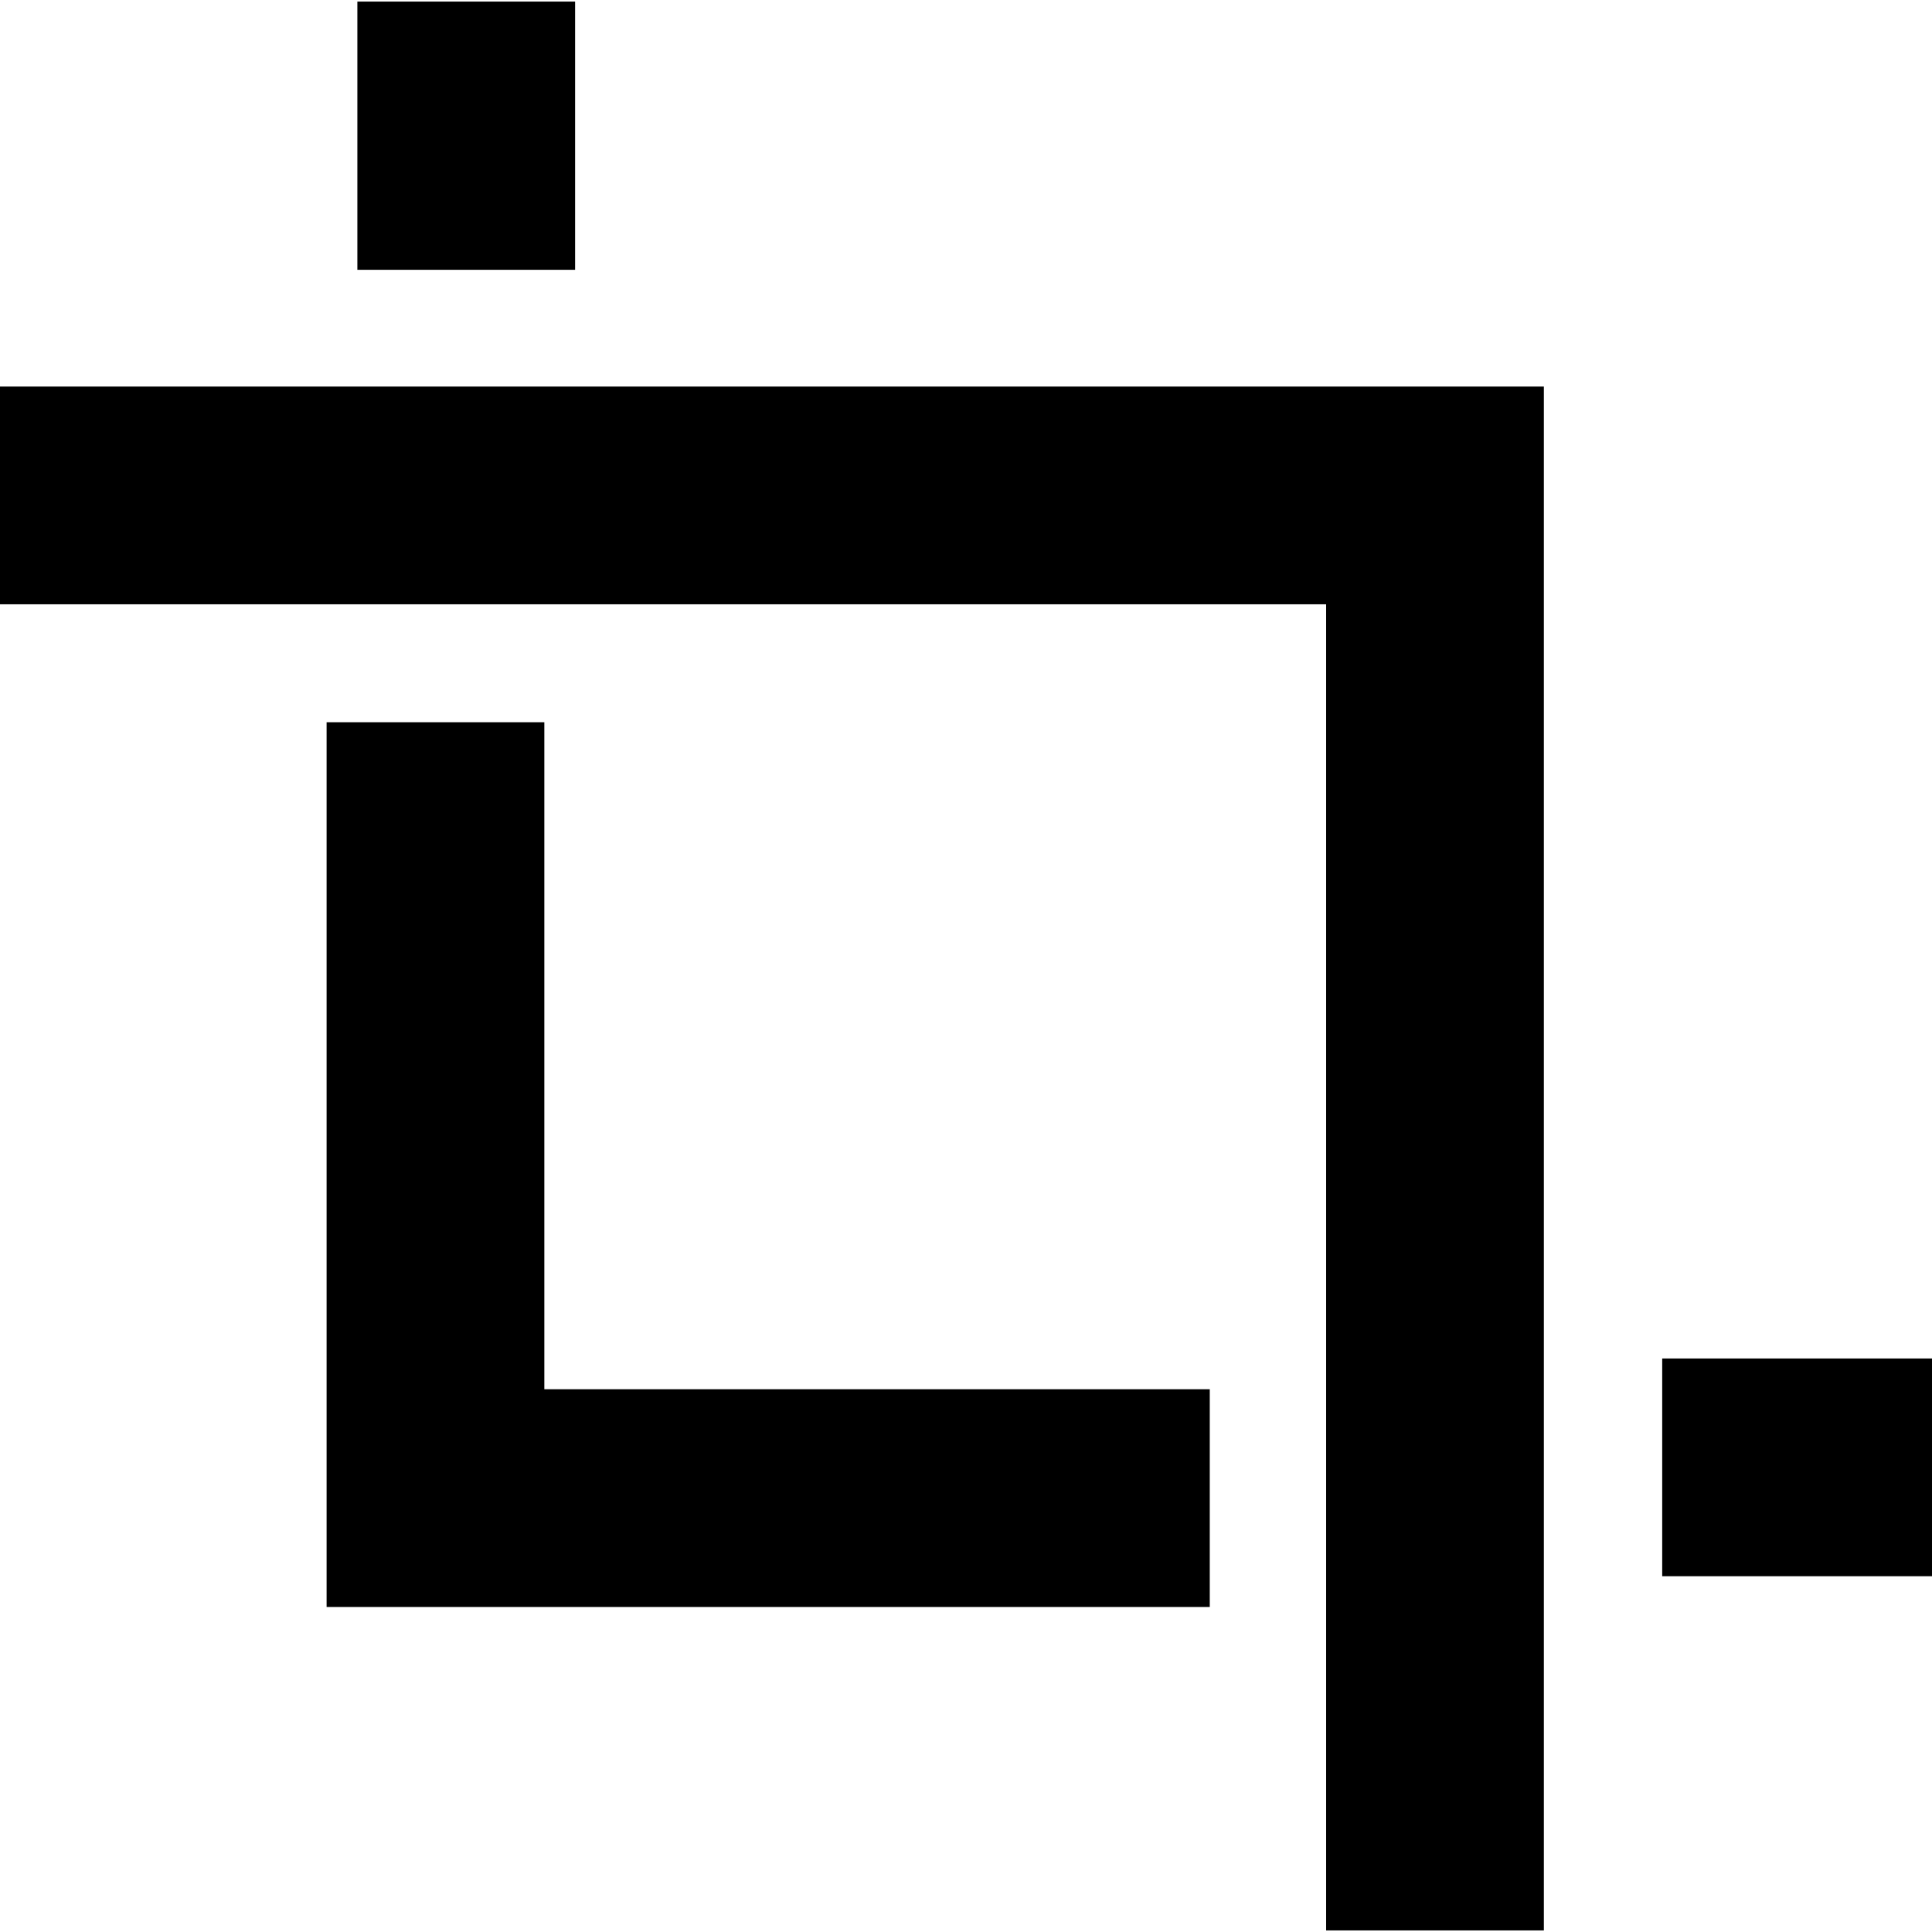
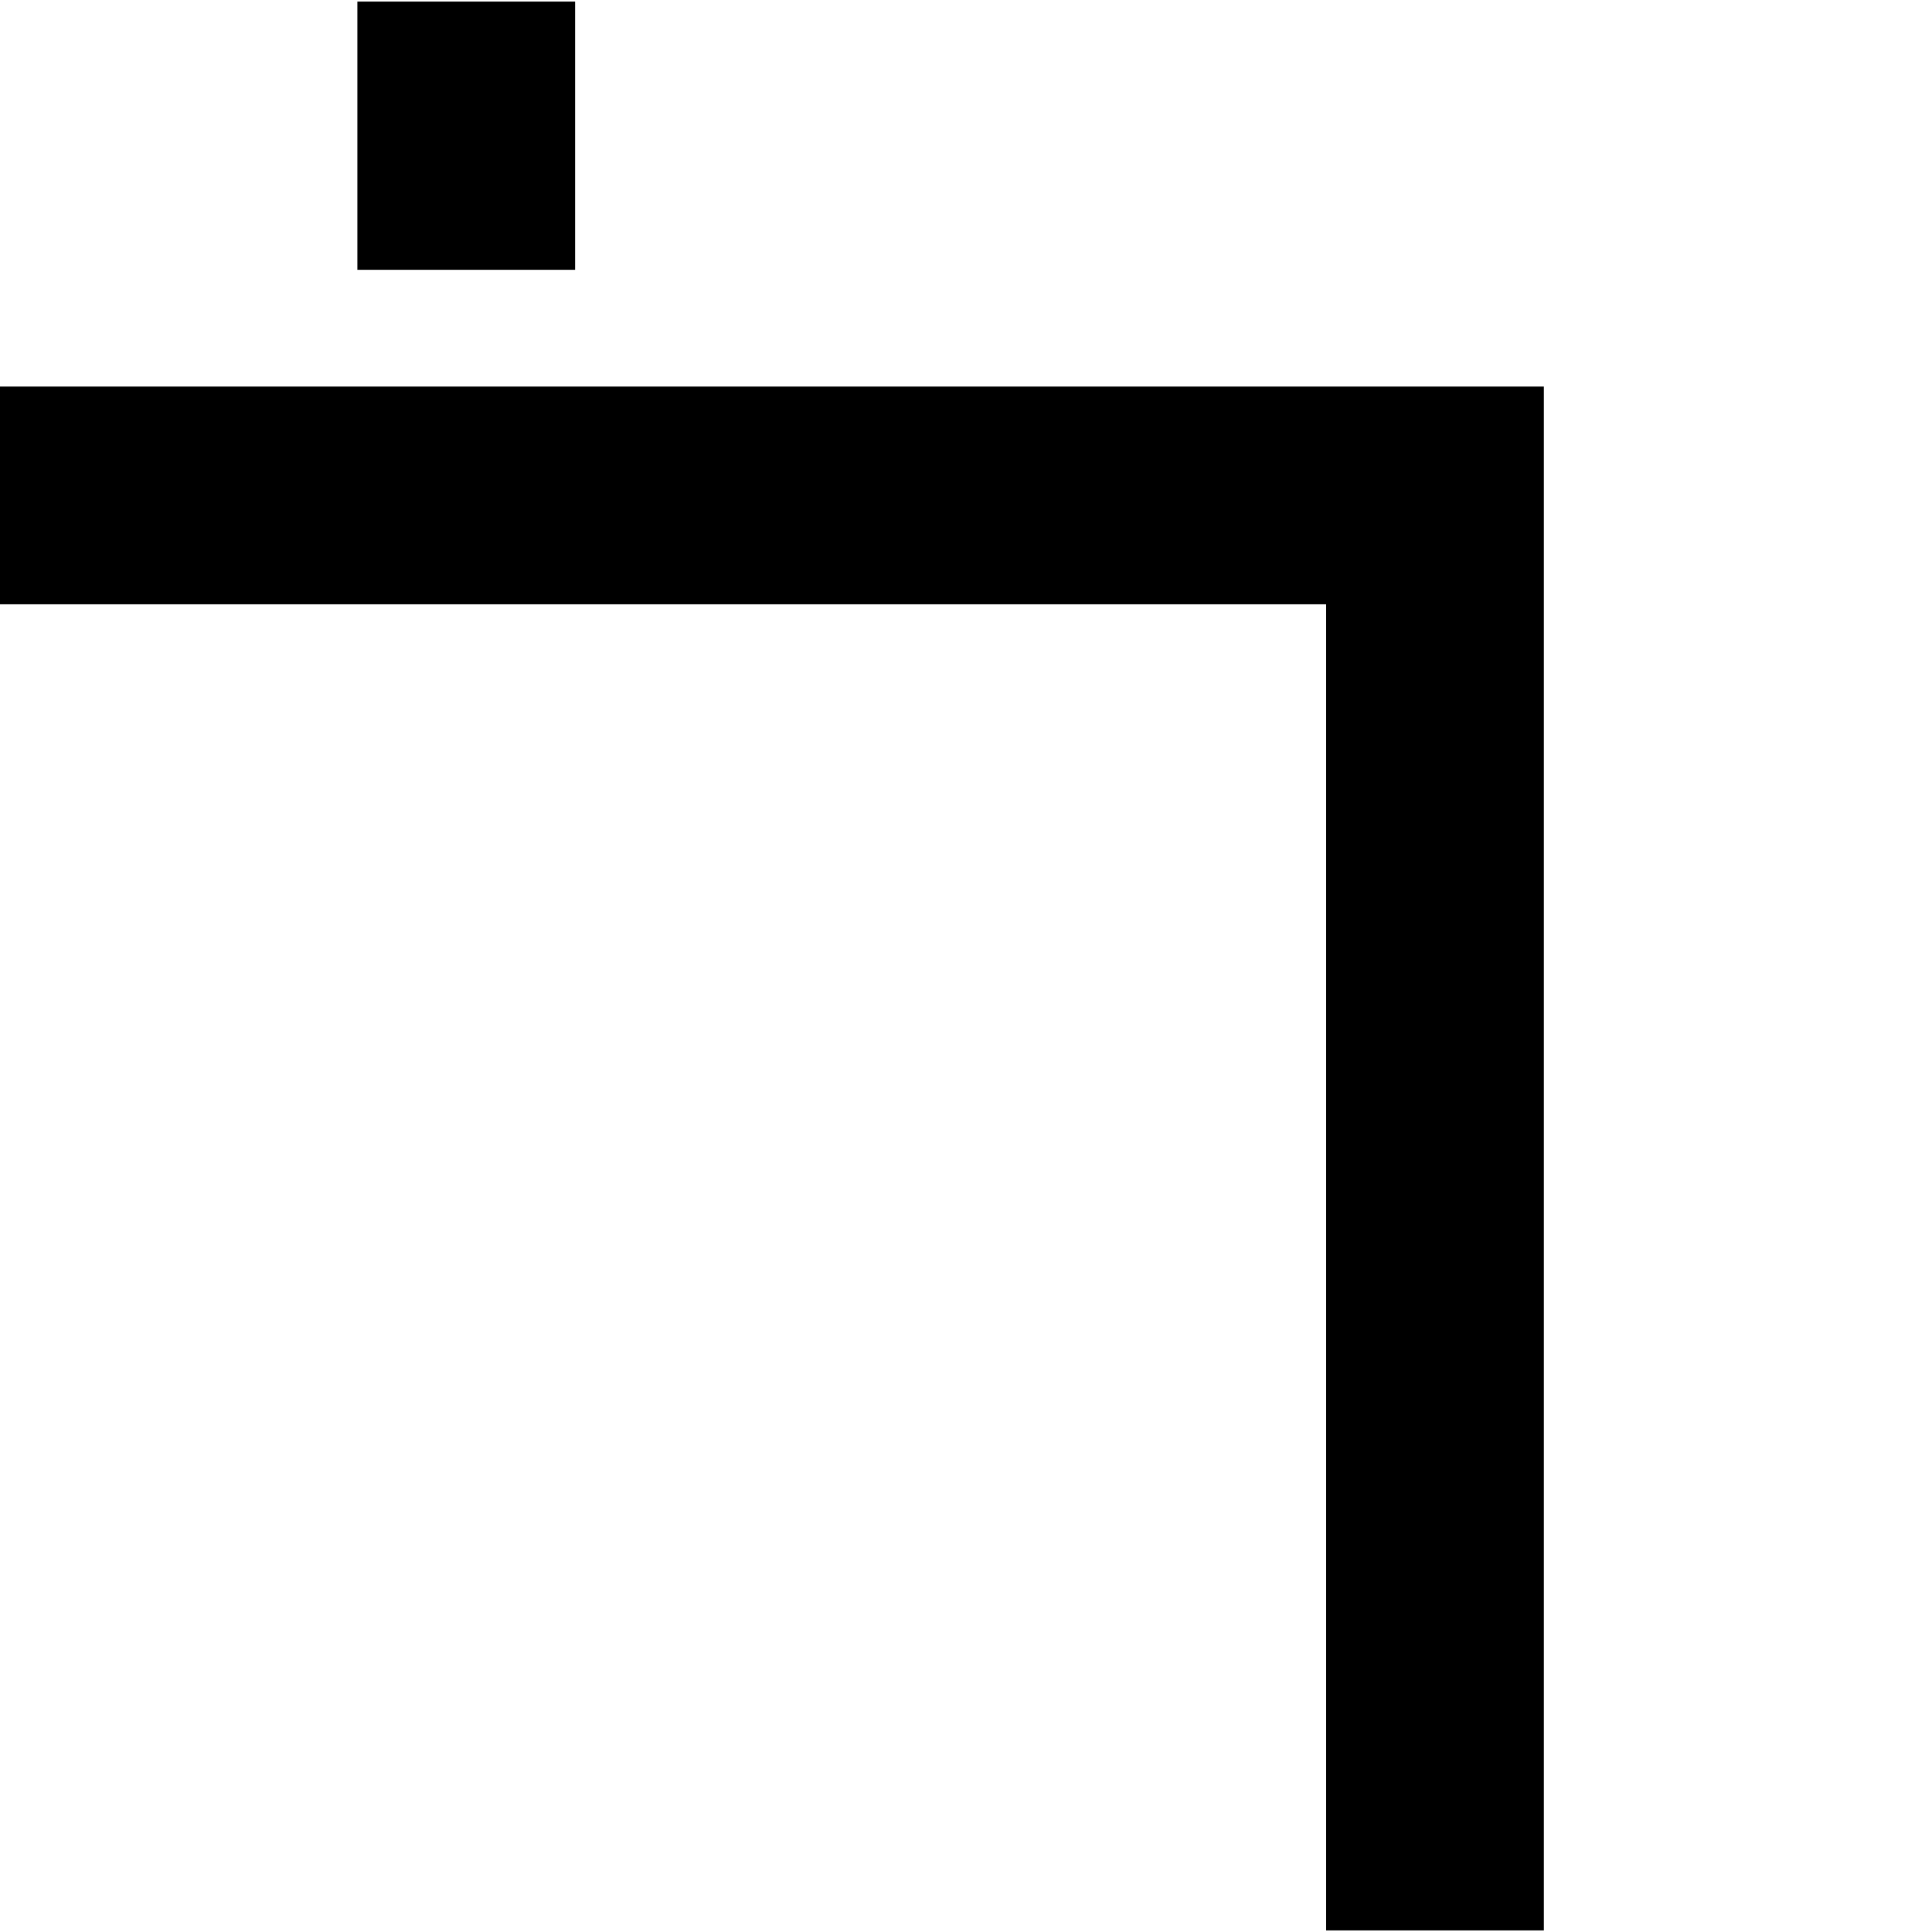
<svg xmlns="http://www.w3.org/2000/svg" fill="#000000" version="1.1" id="Capa_1" viewBox="0 0 489.8 489.8" xml:space="preserve">
  <g>
    <g>
      <g>
        <polygon points="336.2,489.4 391.4,489.4 391.4,98 0,98 0,153.2 336.2,153.2    " />
        <rect x="90.6" y="0.4" width="55.2" height="68" />
-         <polygon points="306.7,352.2 138,352.2 138,183.1 82.8,183.1 82.8,407.4 306.7,407.4    " />
-         <rect x="421.4" y="344.4" width="68.4" height="55.2" />
      </g>
    </g>
  </g>
</svg>